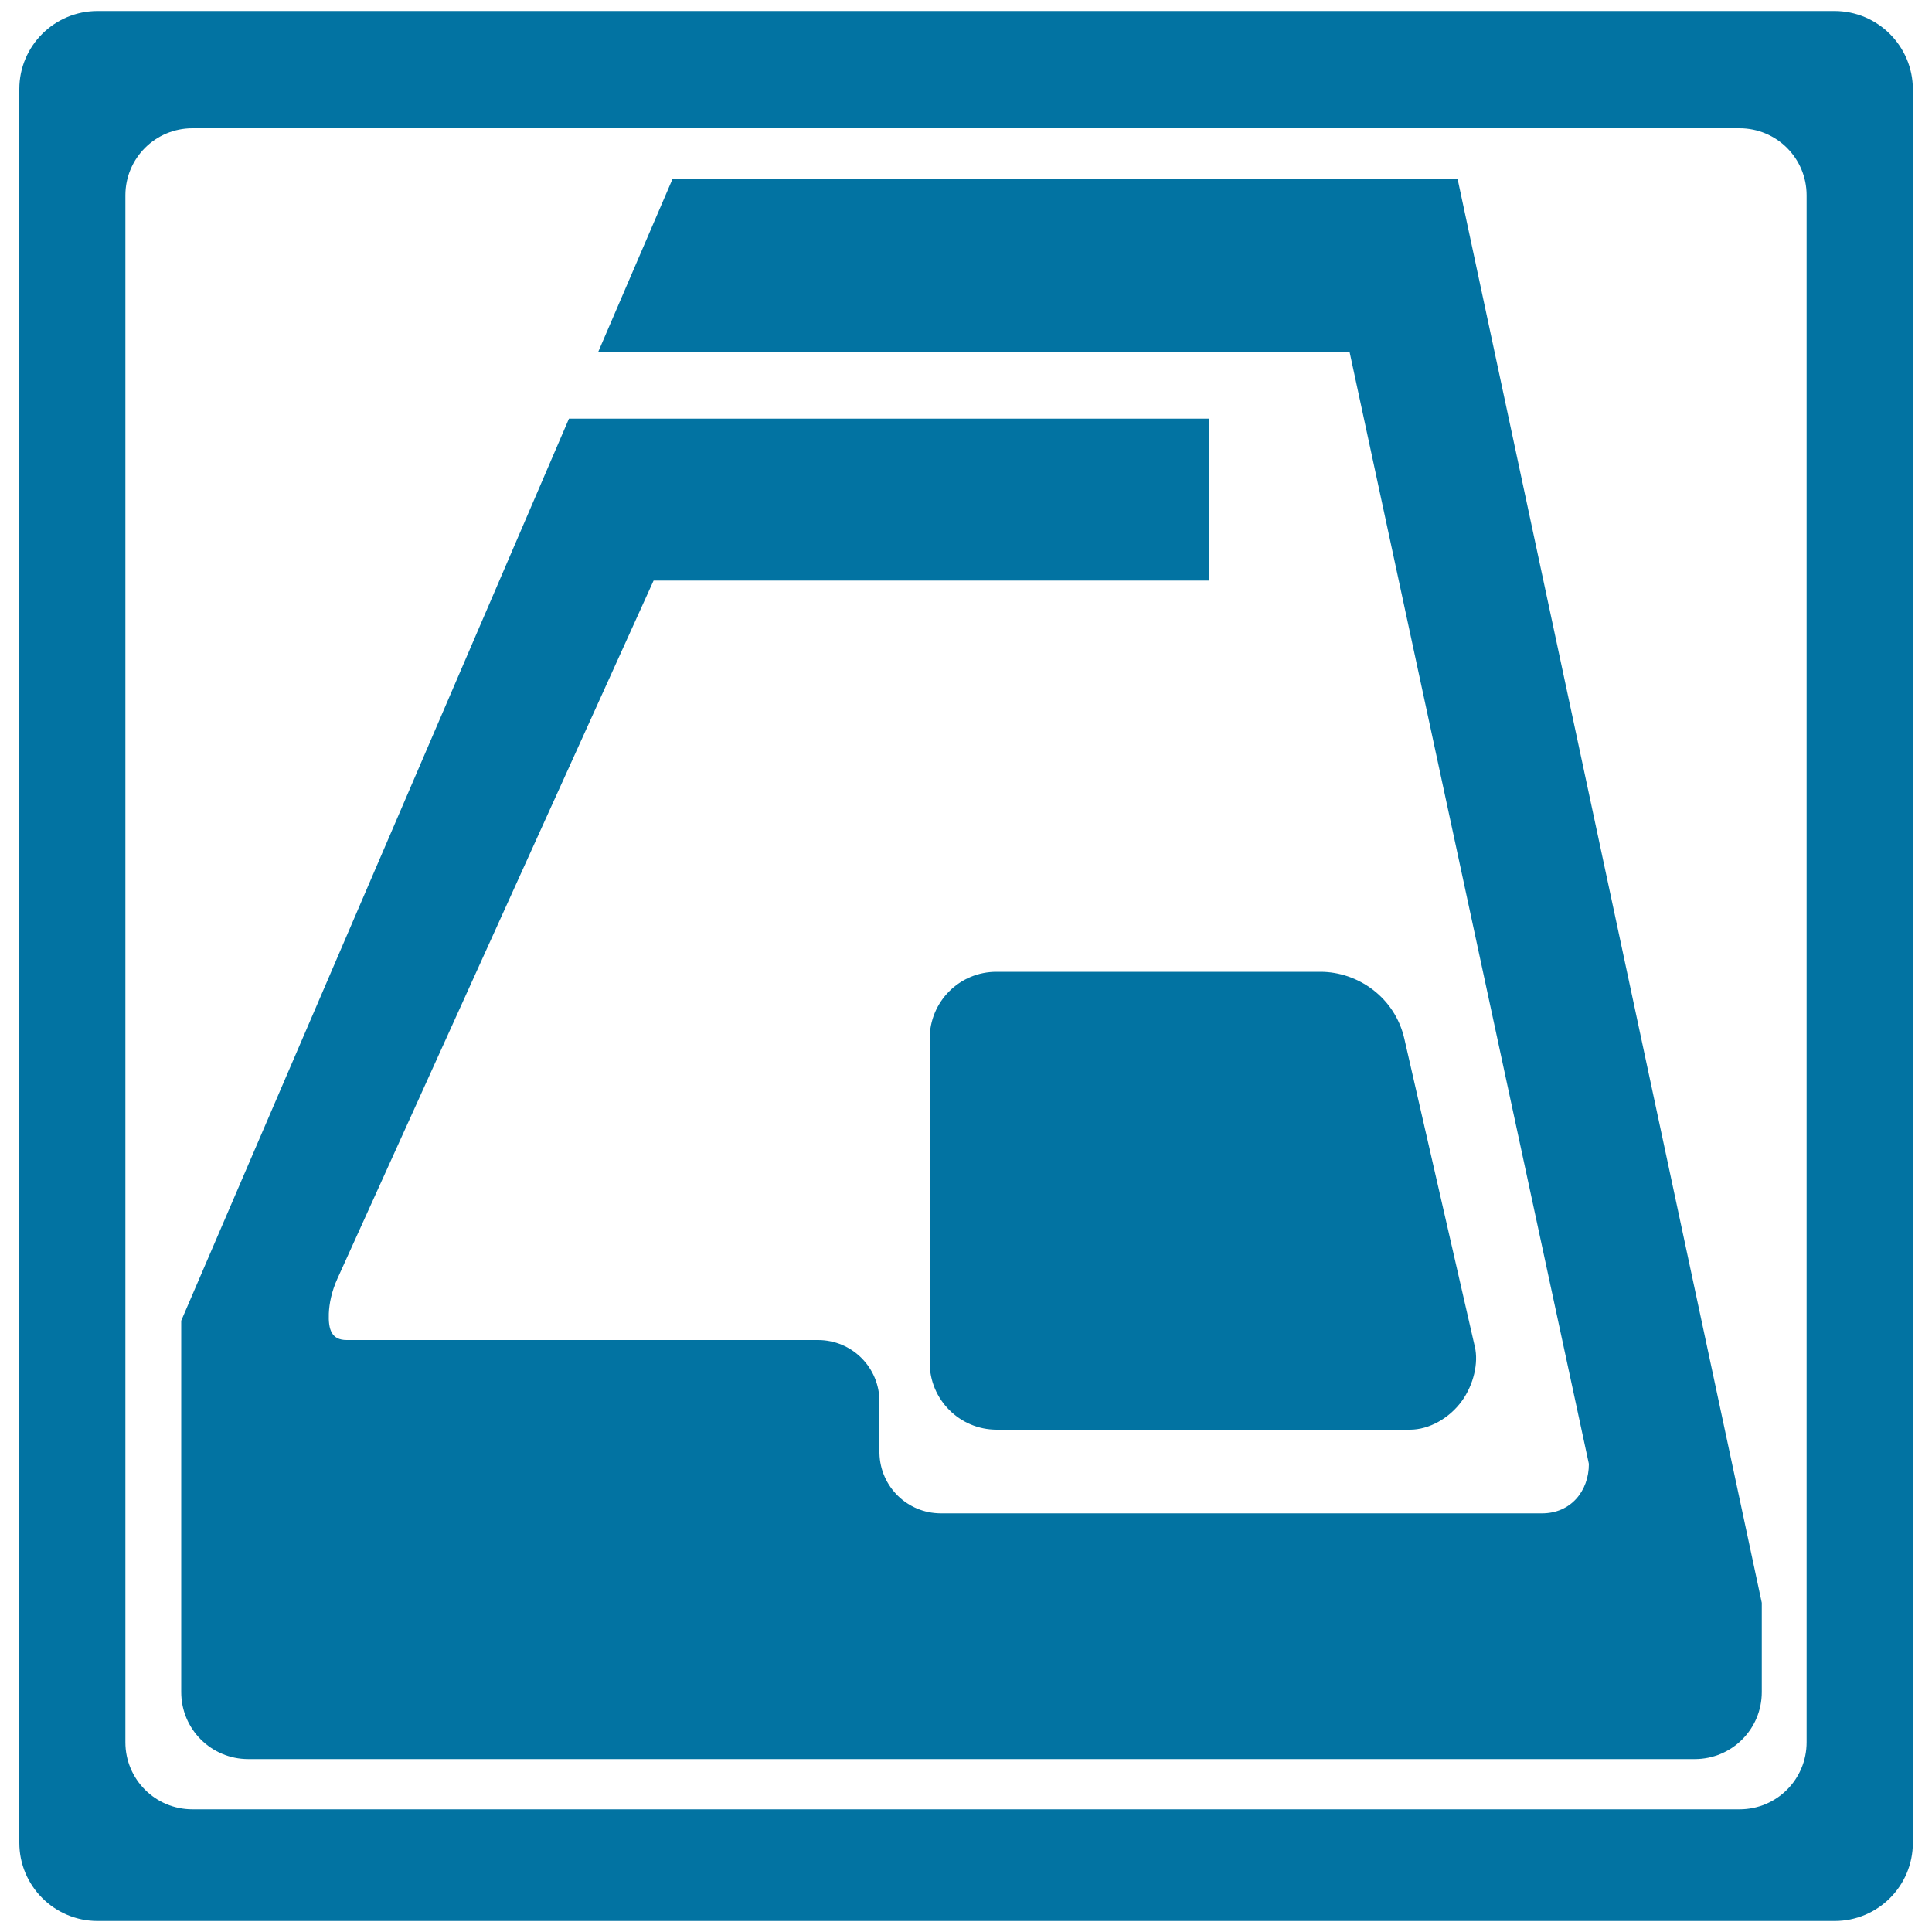
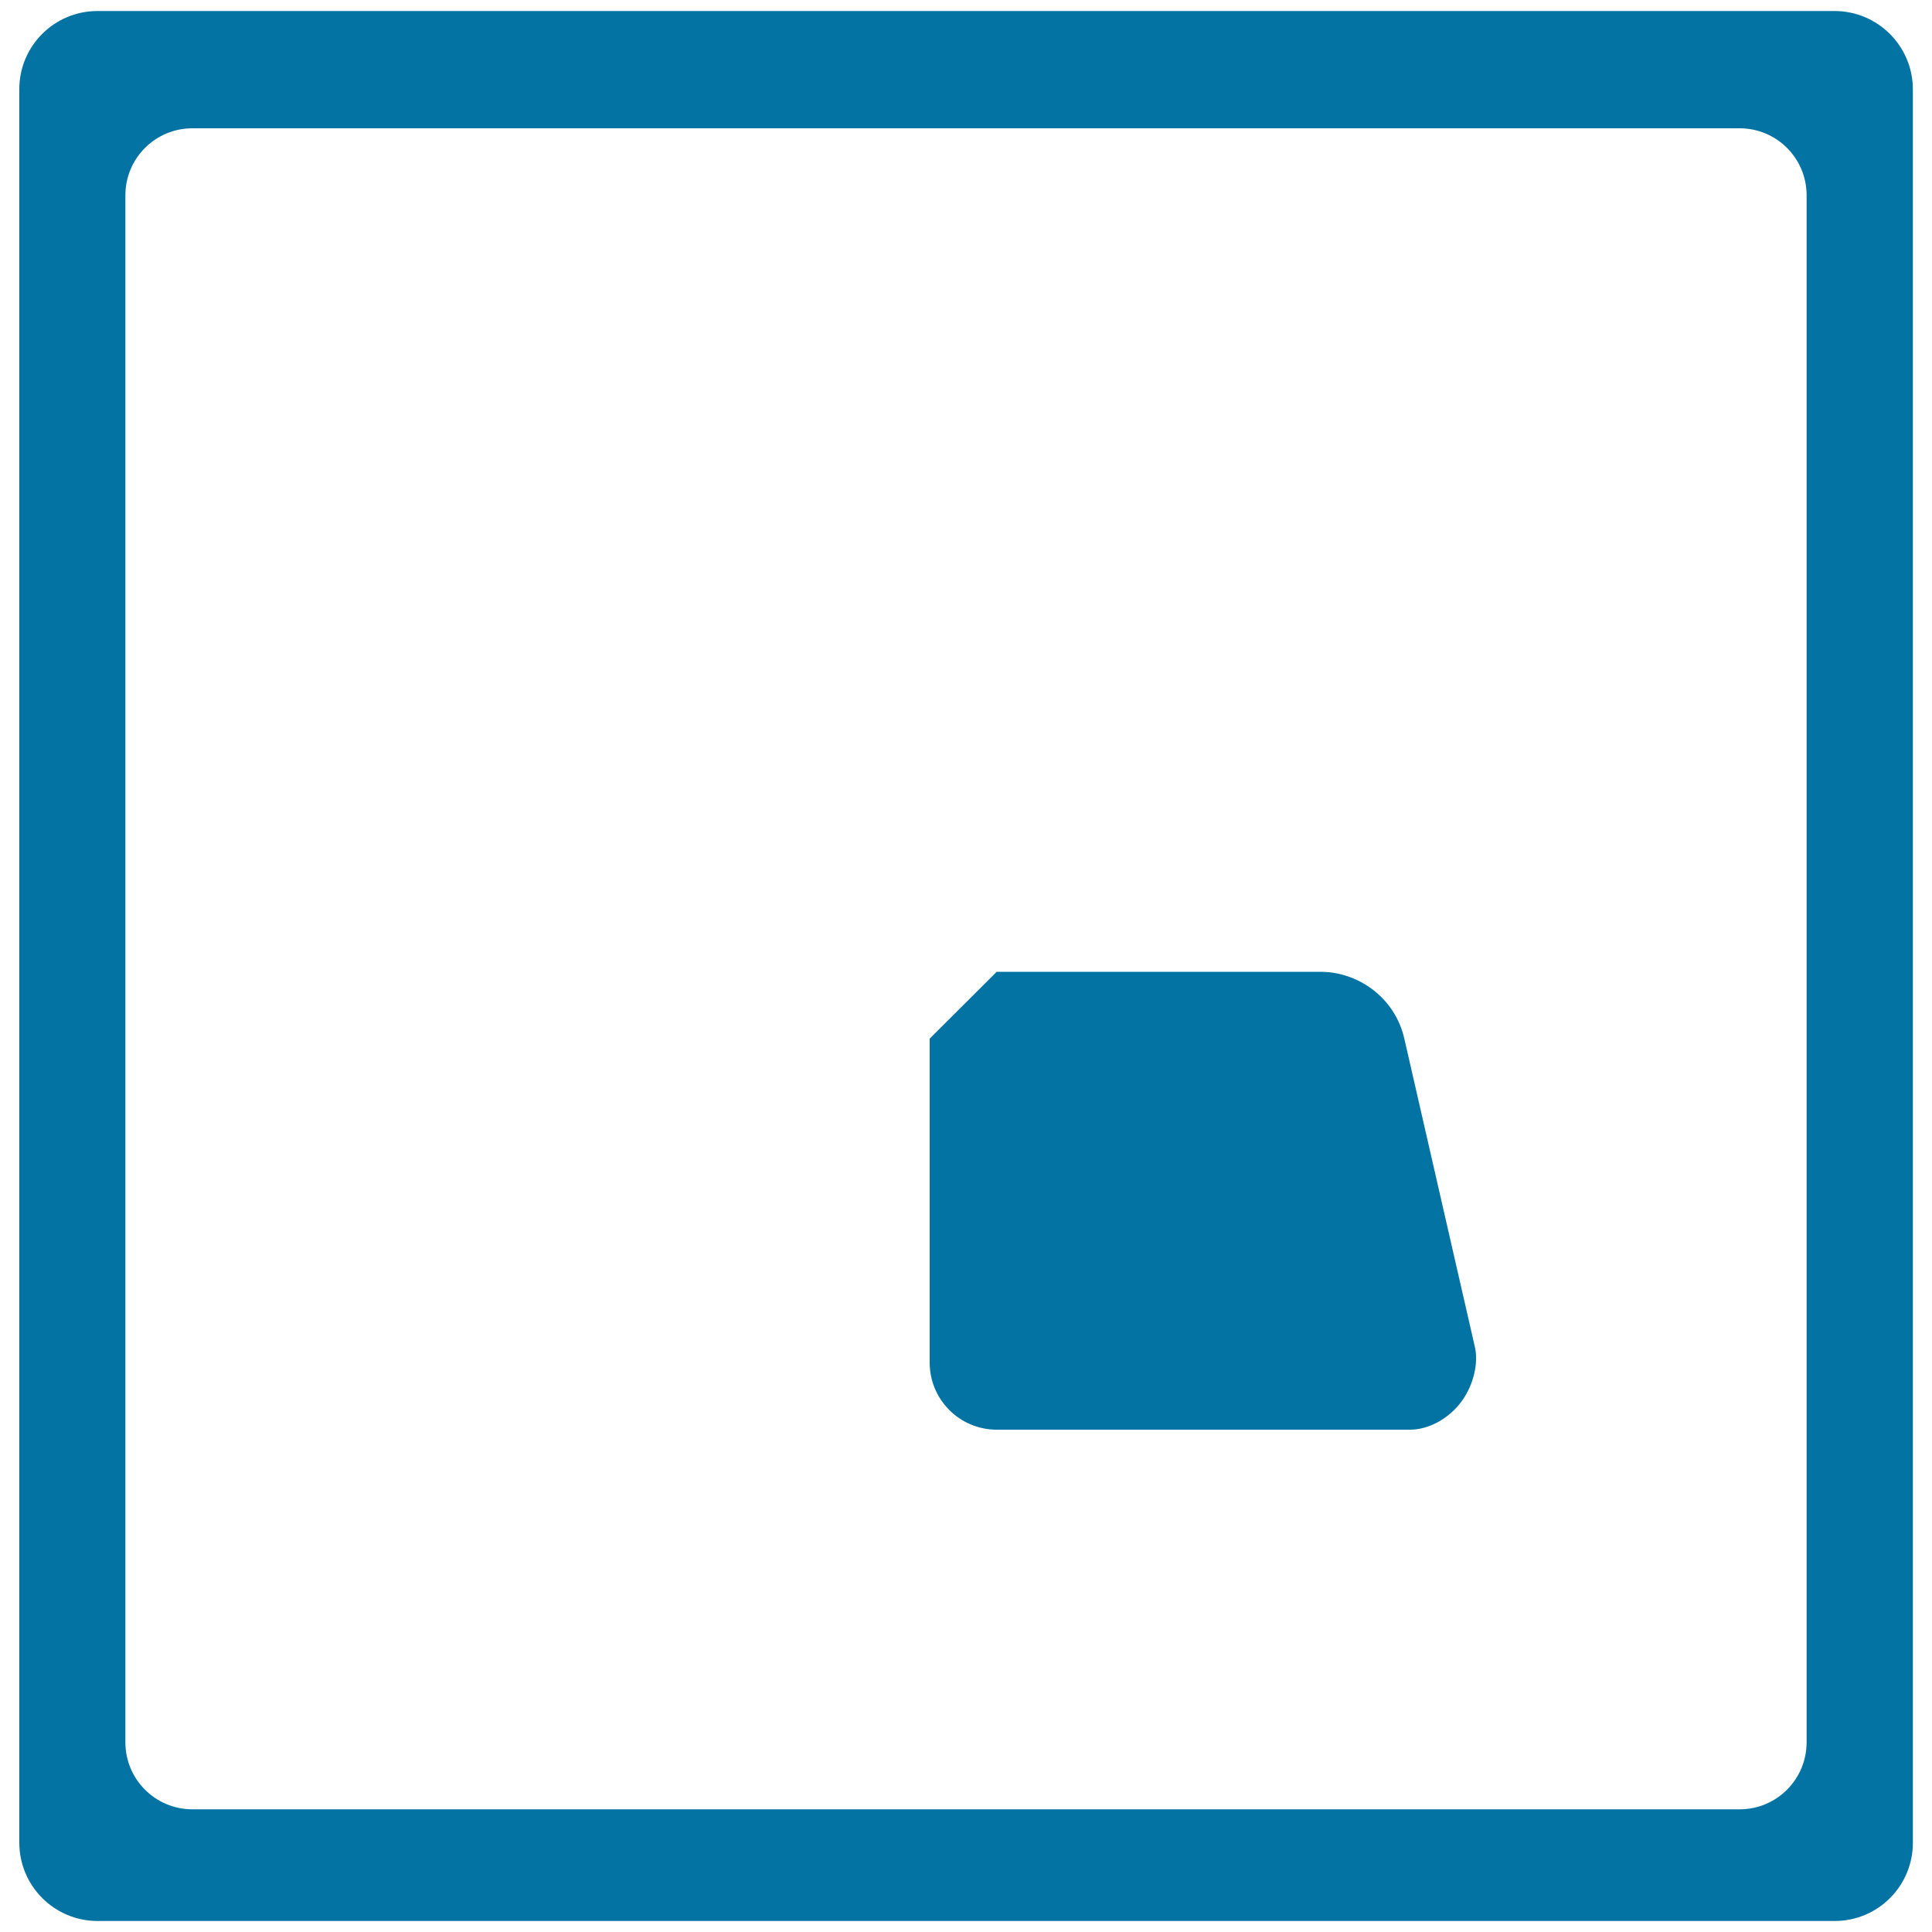
<svg xmlns="http://www.w3.org/2000/svg" viewBox="0 0 1000 1000" style="fill:#0273a2">
  <title>Tehran Metro Logo SVG icon</title>
  <g>
    <g>
      <path d="M949.5,5.7H50.5C28.1,5.7,10,23.8,10,46.1v907.7c0,22.3,18.1,40.5,40.5,40.5h899.1c22.4,0,40.5-18.1,40.5-40.5V46.1C990,23.8,971.9,5.7,949.5,5.7z M935.1,901.8c0,19.2-15.5,34.7-34.7,34.7H99.6c-19.2,0-34.7-15.5-34.7-34.7V101.1c0-19.2,15.5-34.7,34.7-34.7h800.8c19.2,0,34.7,15.5,34.7,34.7V901.8L935.1,901.8z" />
-       <path d="M481.2,537.6v167.7c0,19.1,15.5,34.7,34.7,34.7h213.9c9.9,0,20.4-5.9,26.9-14.9c6.1-8.5,8.6-19.7,6.7-27.9l-36.5-159.5c-4.9-21.6-24.2-34.7-43.4-34.7H515.9C496.7,502.9,481.2,518.4,481.2,537.6z" />
-       <path d="M348.2,92.4L309.7,182c29.3,0,81.9,0,81.9,0h306.9l123.9,575.7c0,14.2-9.5,25.6-24.2,25.6H487c-17.3,0-31.4-13.8-31.8-31.1v-26.8c0-17.6-14.2-31.8-31.8-31.8h-244c-7.9,0-9.5-5.6-9.2-13.7c0.2-5.1,1.4-11.4,4.5-18.2c3.6-7.9,100.4-221.7,163.6-361.2h287.6v-83.8H377.1h-82.6L93.8,683.6v192.2c0,19.2,15.5,34.7,34.7,34.7h748.7c19.2,0,34.7-15.5,34.7-34.7v-46.2L754.4,92.4L348.2,92.4L348.2,92.4z" />
+       <path d="M481.2,537.6v167.7c0,19.1,15.5,34.7,34.7,34.7h213.9c9.9,0,20.4-5.9,26.9-14.9c6.1-8.5,8.6-19.7,6.7-27.9l-36.5-159.5c-4.9-21.6-24.2-34.7-43.4-34.7H515.9z" />
    </g>
  </g>
</svg>